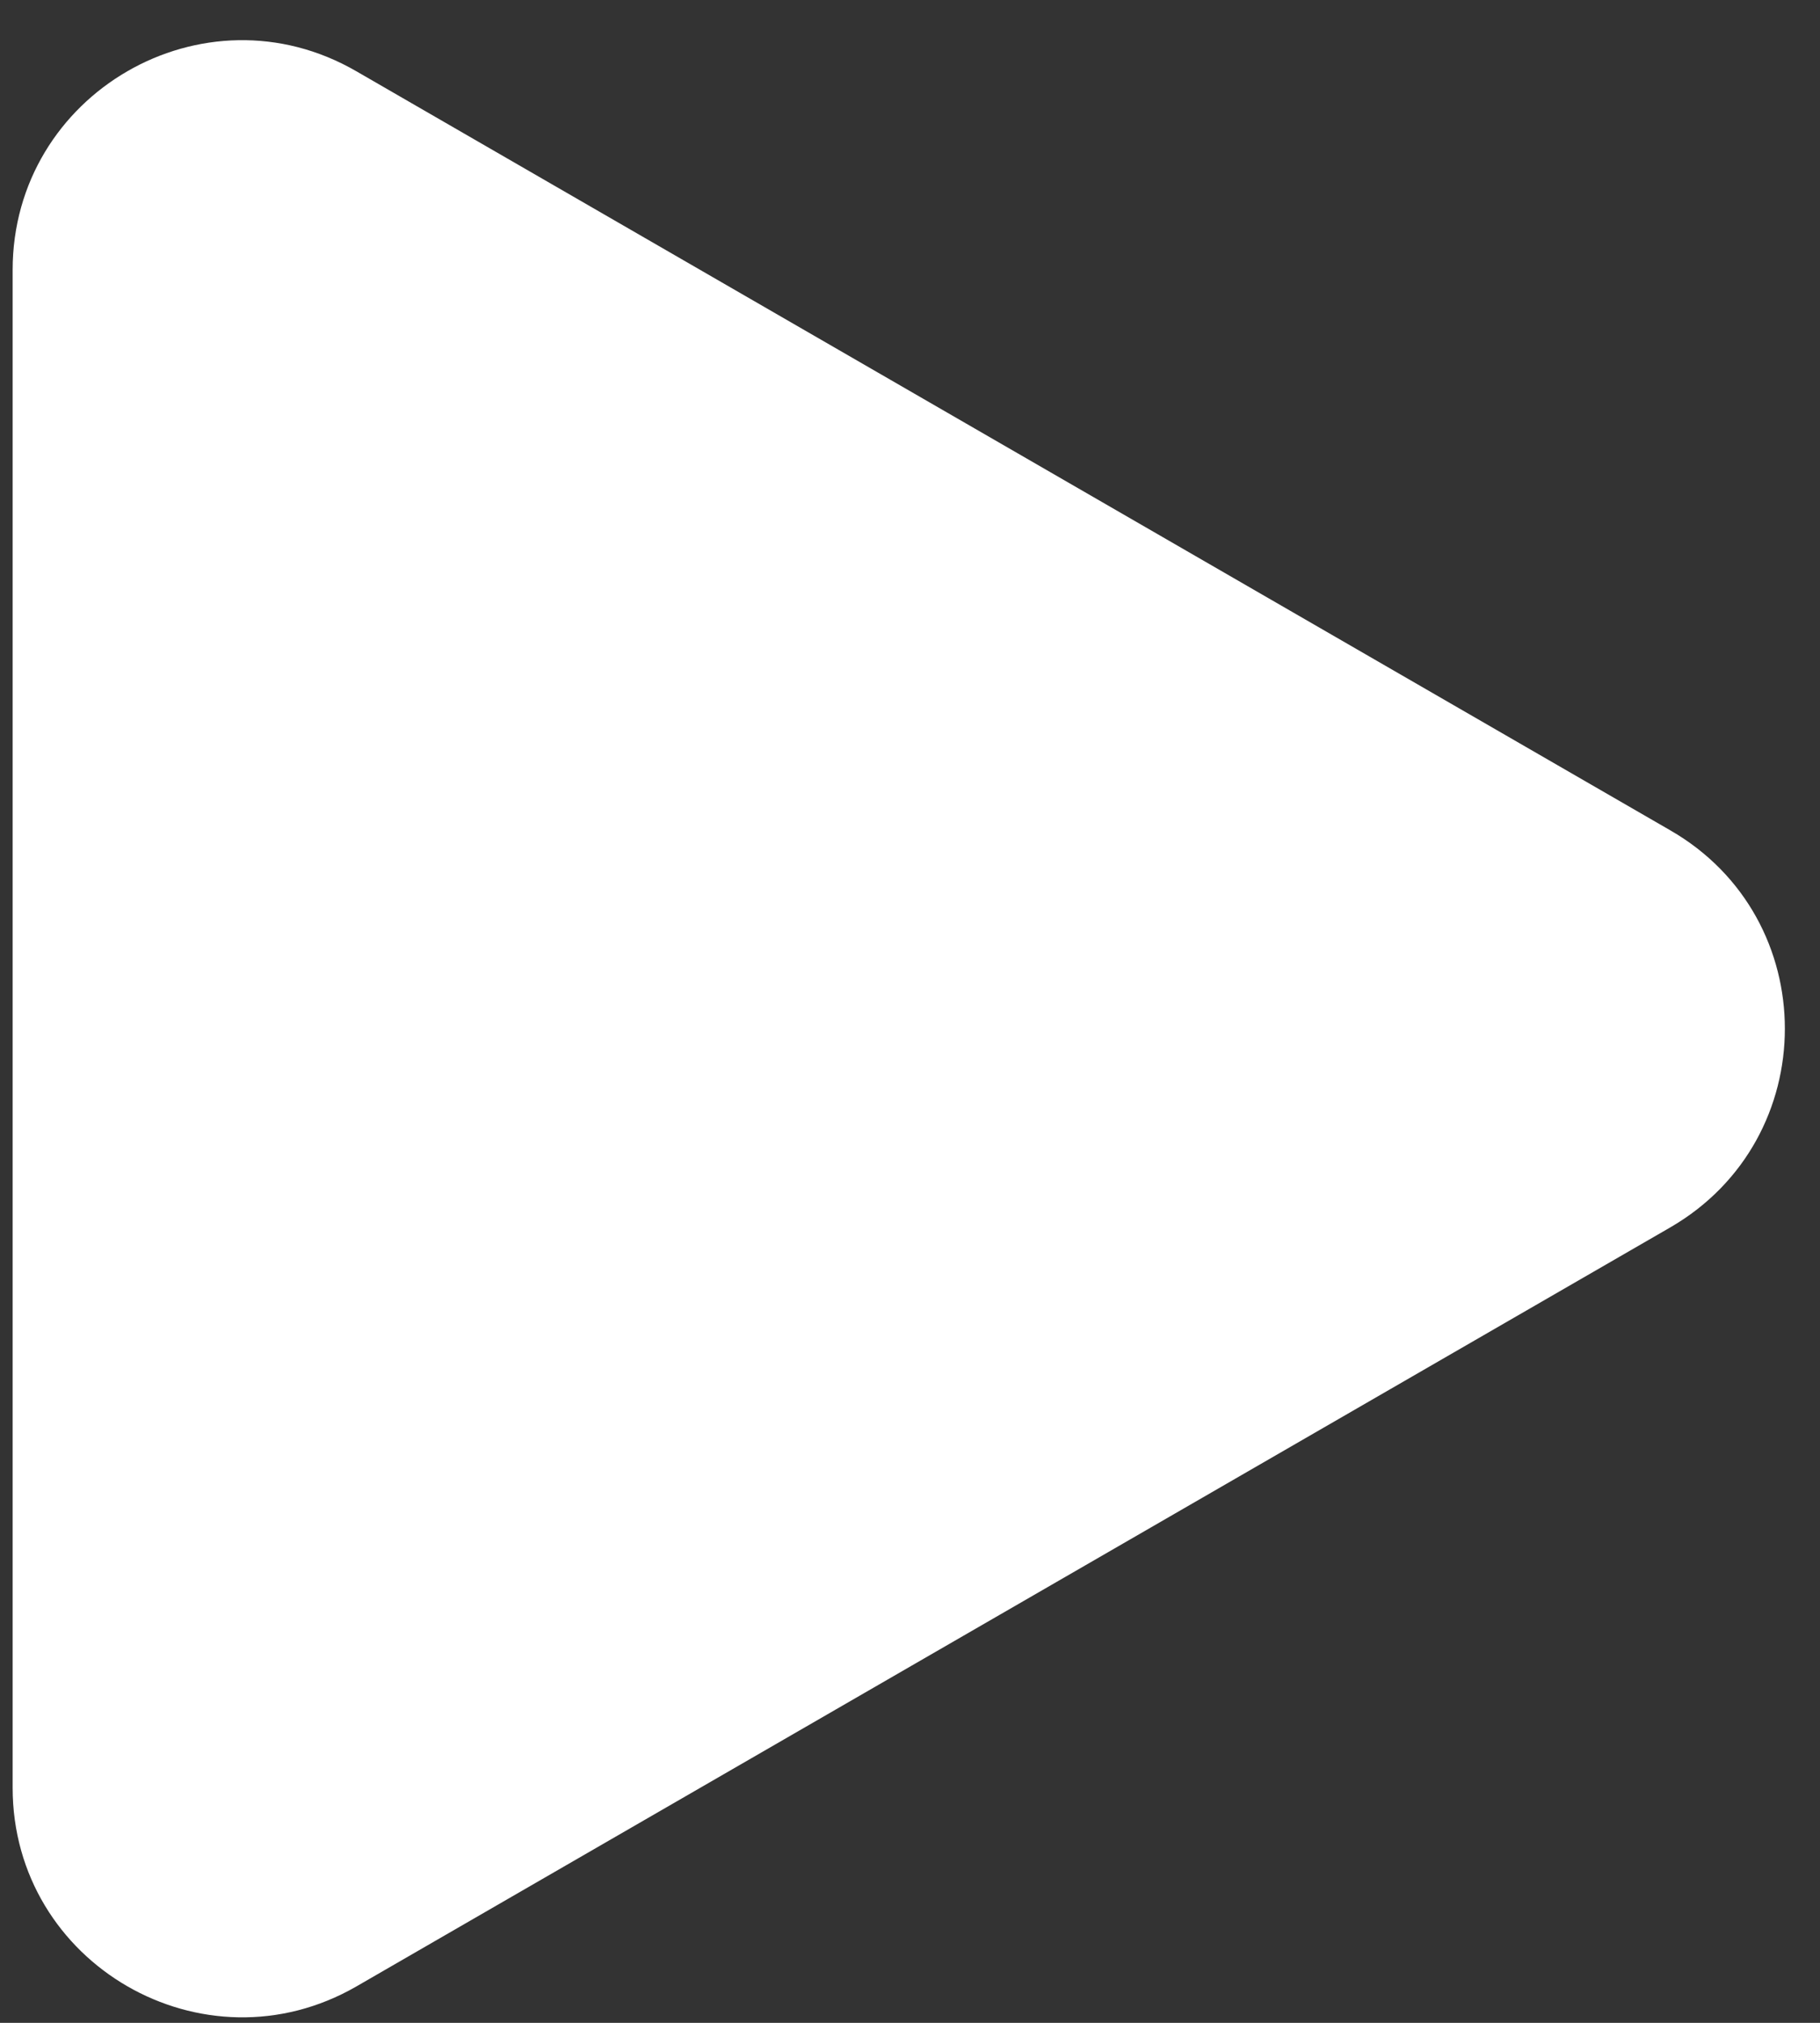
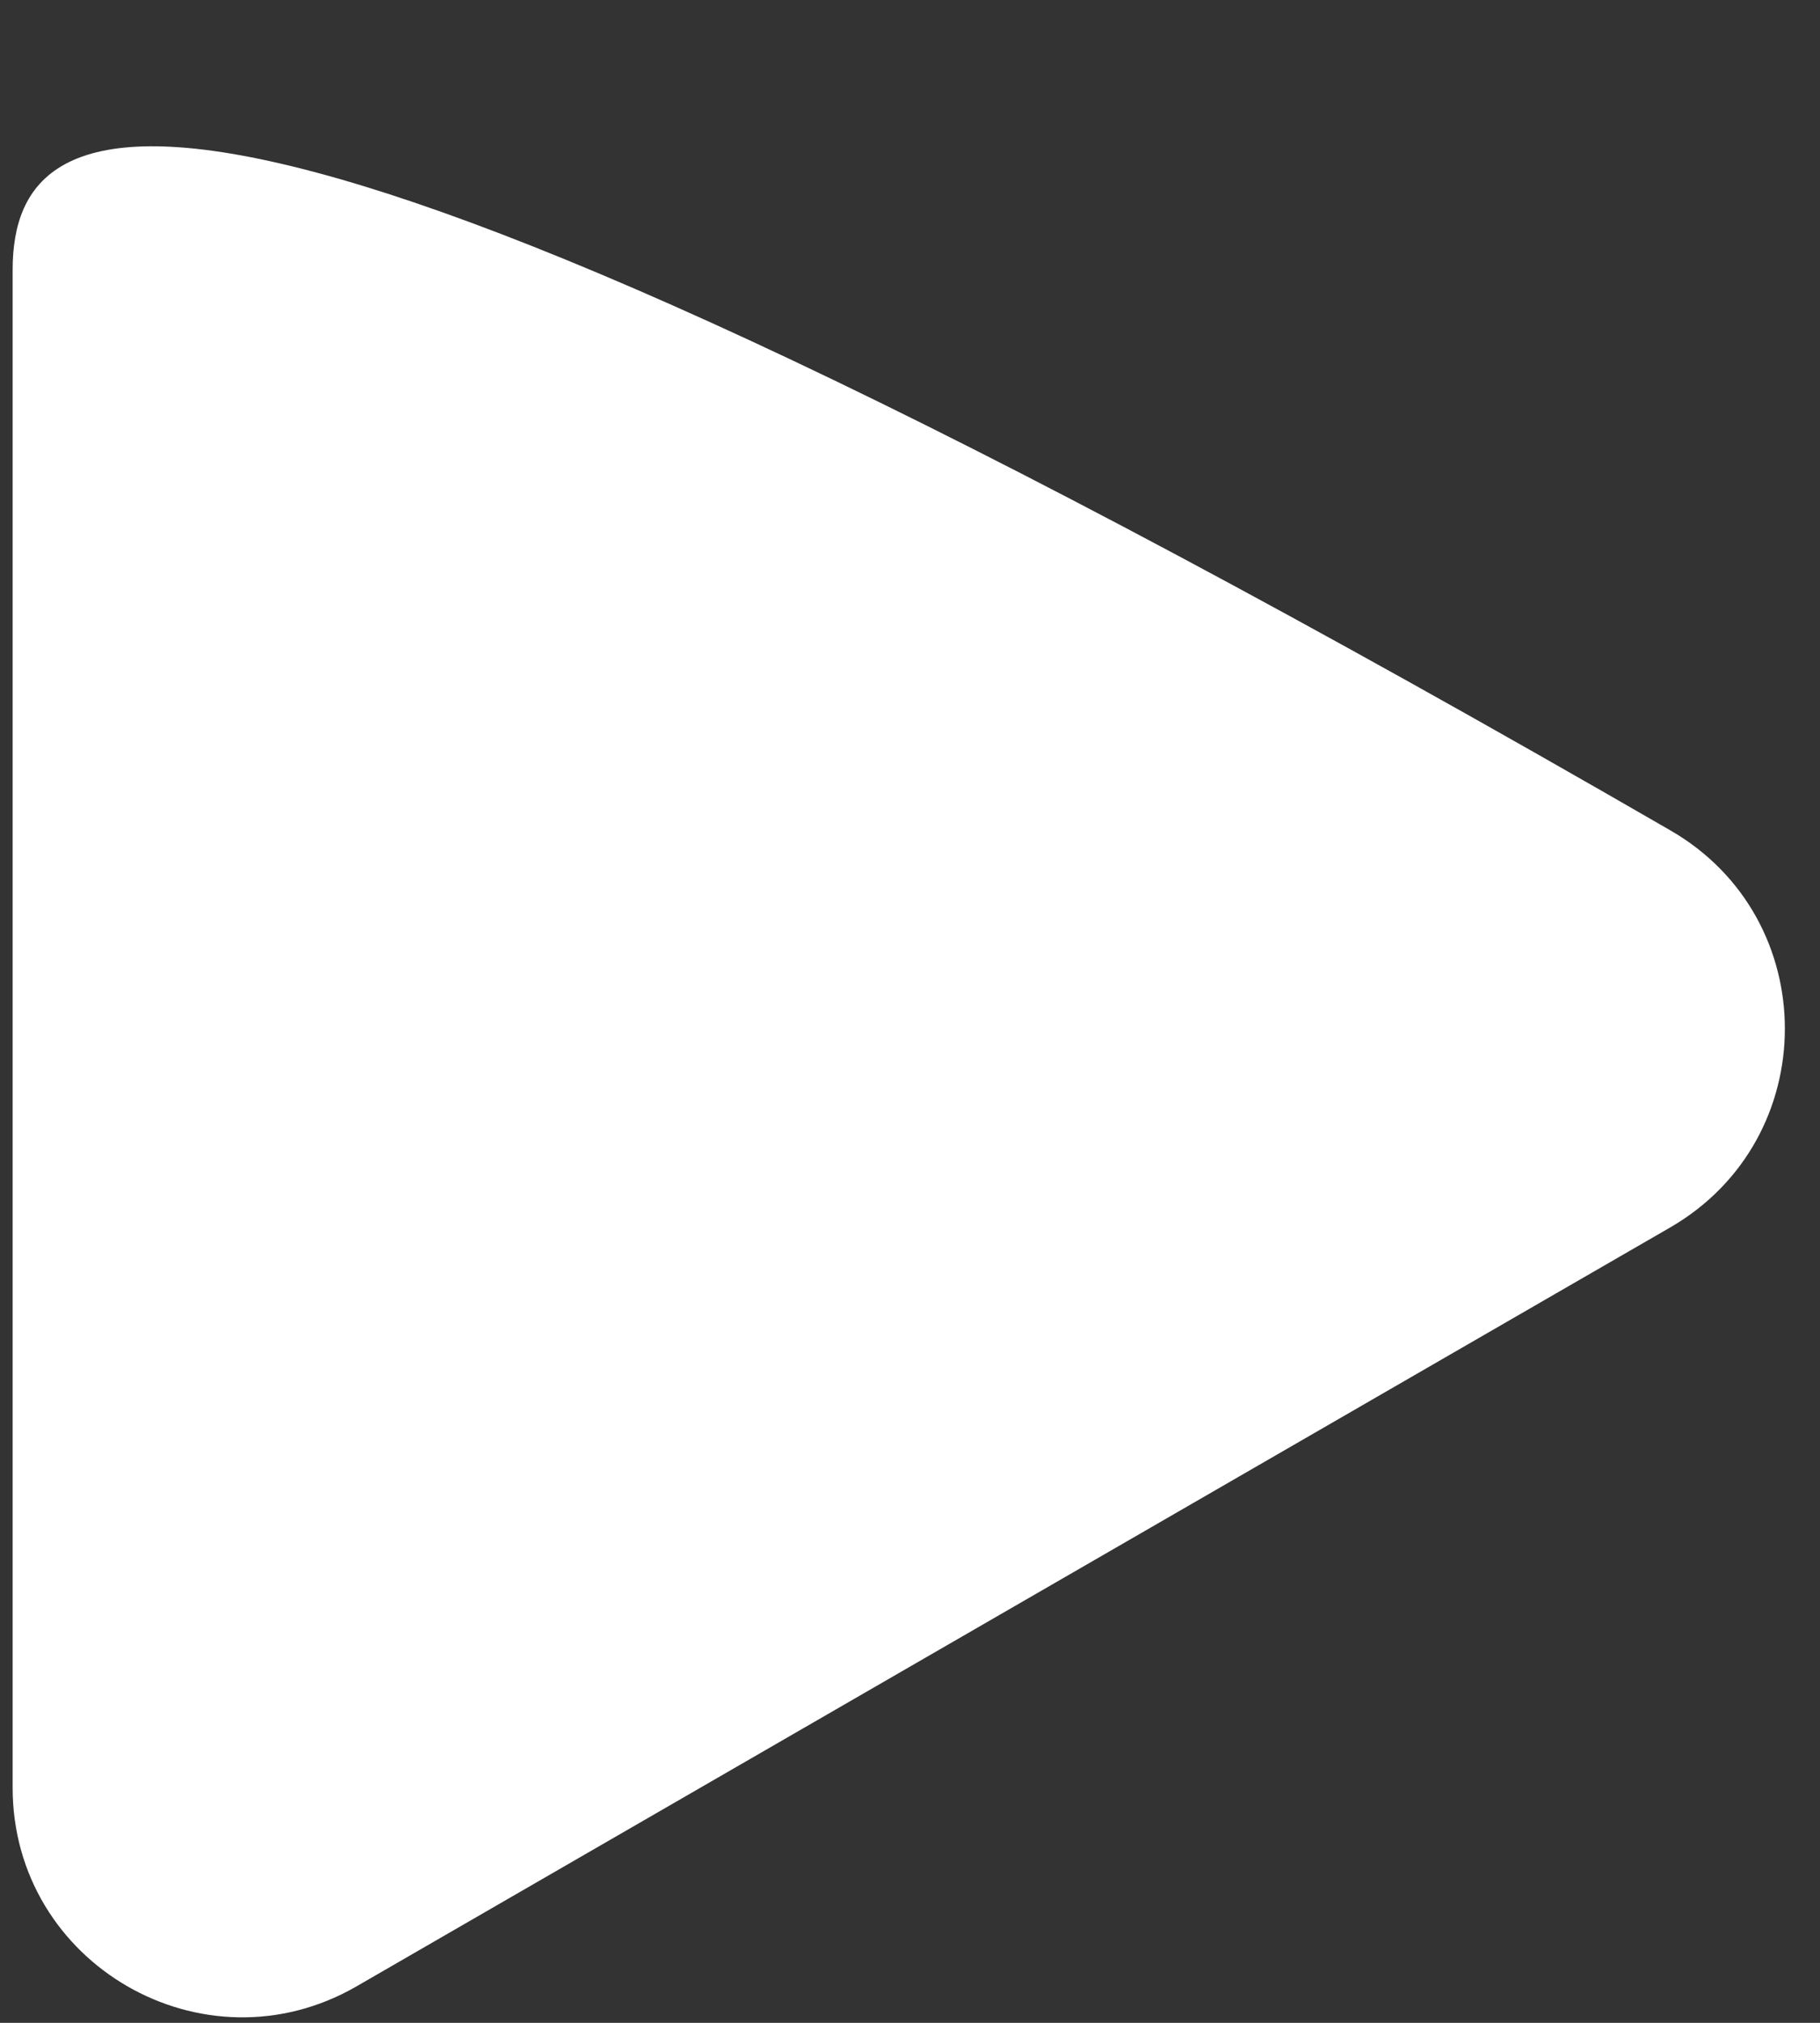
<svg xmlns="http://www.w3.org/2000/svg" width="36" height="40" viewBox="0 0 36 40" fill="none">
  <rect x="0" y="0" width="36" height="40" fill="#333333" stroke="none" />
-   <path d="M33.04 16.42L7.05 1.41C4.03 -0.34 0.25 1.85 0.25 5.34V35.35C0.25 38.84 4.03 41.02 7.05 39.28L33.04 24.27C36.06 22.52 36.06 18.16 33.04 16.42Z" fill="white" />
+   <path d="M33.04 16.42C4.03 -0.34 0.25 1.85 0.25 5.34V35.35C0.25 38.84 4.03 41.02 7.05 39.28L33.04 24.27C36.06 22.52 36.06 18.16 33.04 16.42Z" fill="white" />
</svg>